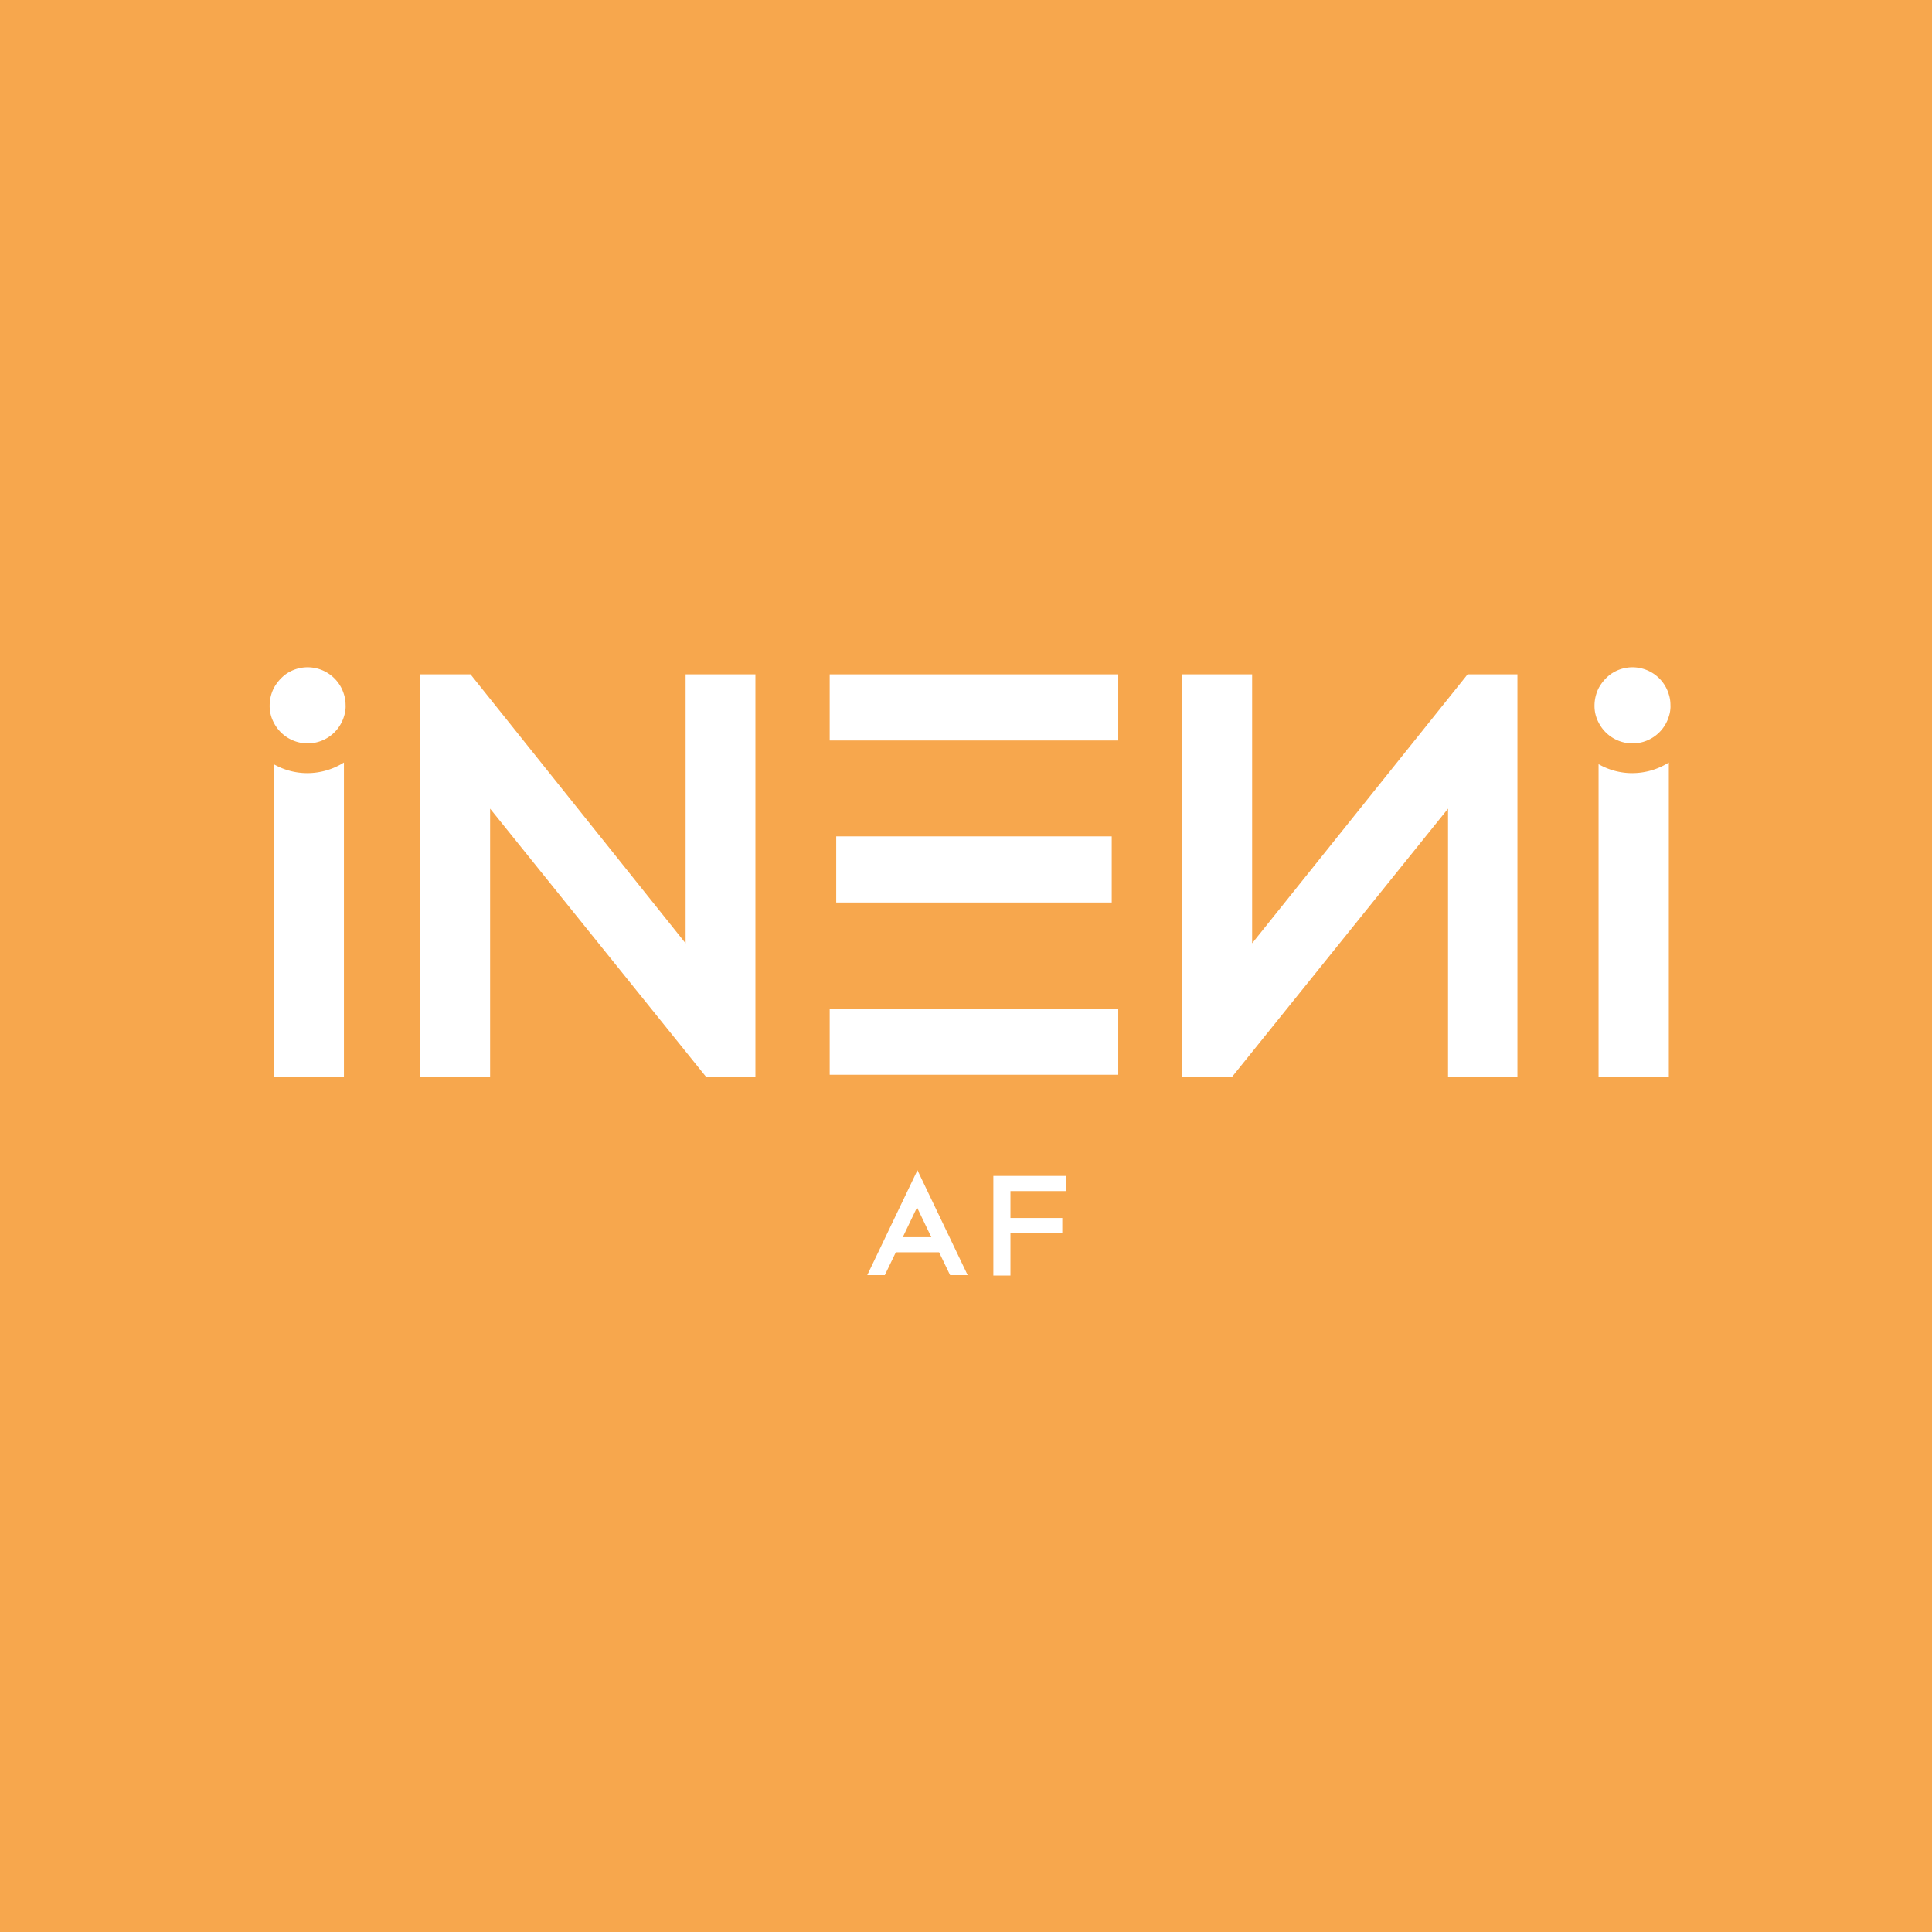
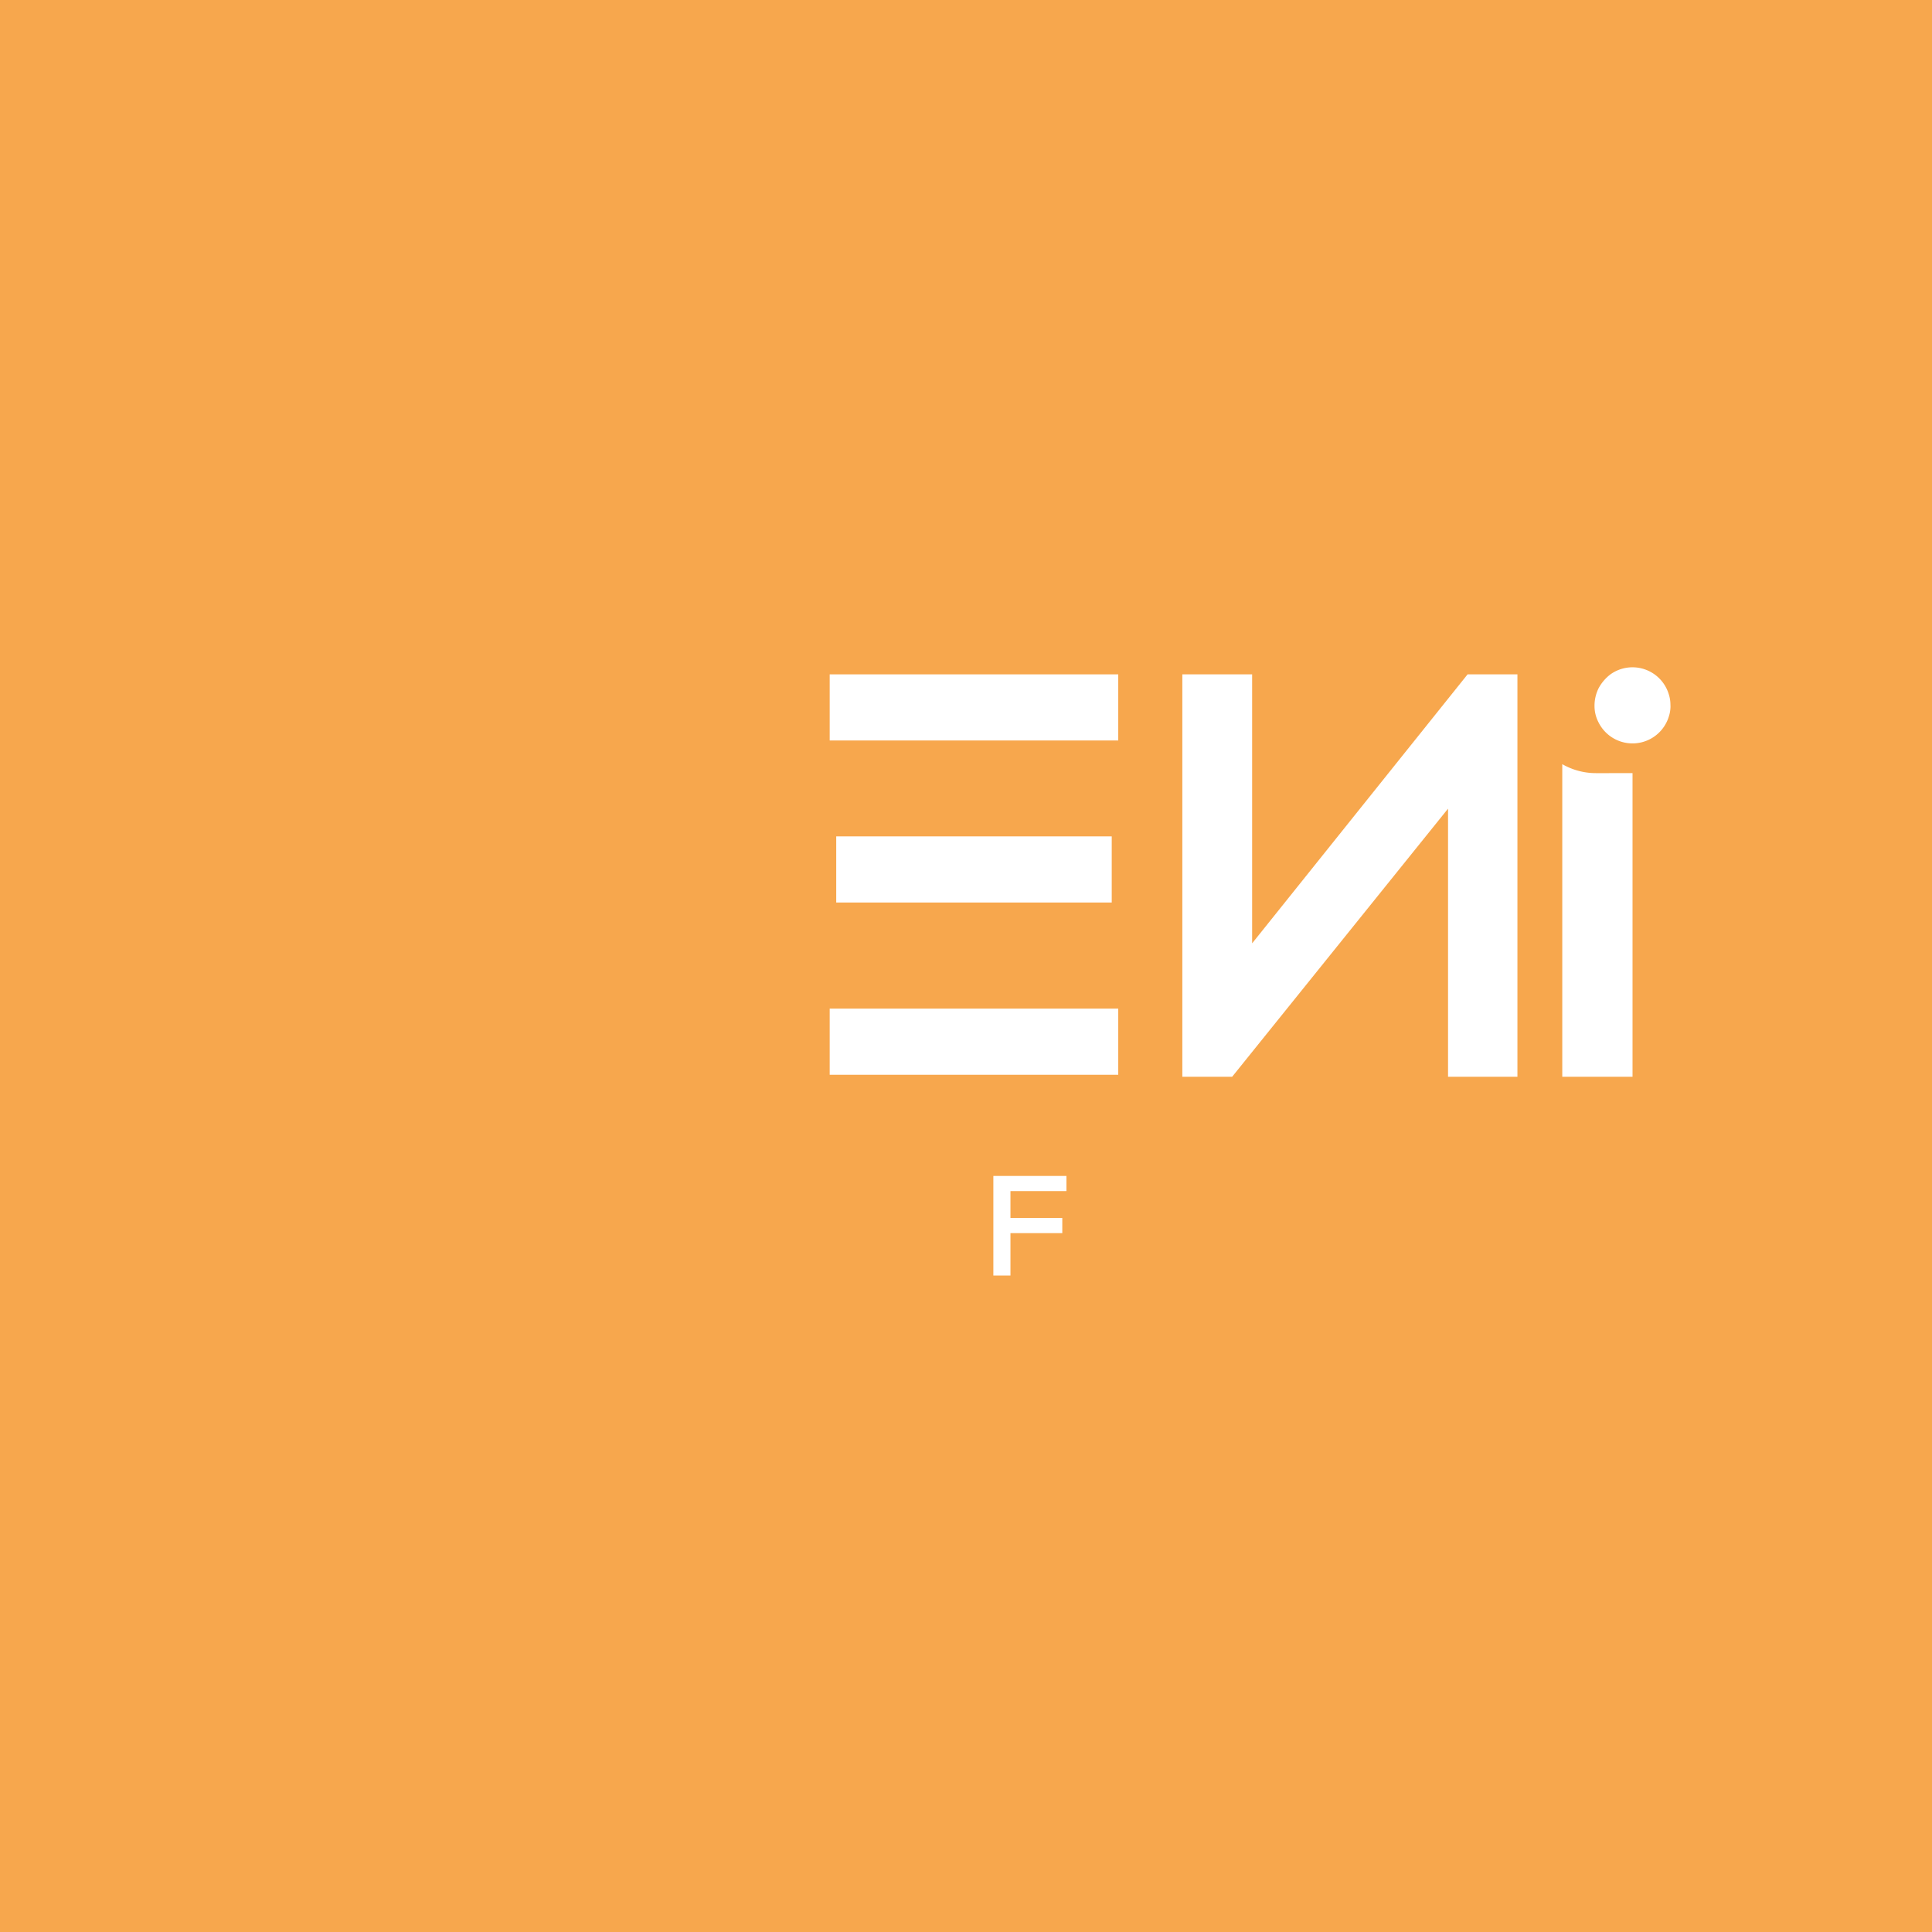
<svg xmlns="http://www.w3.org/2000/svg" width="165" height="165" viewBox="0 0 165 165">
  <g id="Groupe_886" data-name="Groupe 886" transform="translate(-18376 1749)">
    <rect id="Rectangle_2754" data-name="Rectangle 2754" width="165" height="165" transform="translate(18376 -1749)" fill="#f7a74d" />
    <g id="Groupe_763" data-name="Groupe 763" transform="translate(18399 -1692)">
-       <path id="Tracé_1188" data-name="Tracé 1188" d="M249.5,30.736a5.879,5.879,0,0,0,3.1-.906V56.67h-6v-26.7a5.781,5.781,0,0,0,2.893.767" transform="translate(-246.227 -21.708)" fill="#fff" />
-       <path id="Tracé_1189" data-name="Tracé 1189" d="M252.993,30.742a2.8,2.8,0,0,1-.139.941,3.243,3.243,0,0,1-6,.523,3.025,3.025,0,0,1-.349-1.464,3.356,3.356,0,0,1,.349-1.464,3.668,3.668,0,0,1,1.011-1.185,3.238,3.238,0,0,1,4.985,1.708,2.935,2.935,0,0,1,.139.941" transform="translate(-246.475 -27.5)" fill="#fff" />
-       <path id="Tracé_1190" data-name="Tracé 1190" d="M278.818,27.67V62.039H274.6l-18.44-22.9v22.9H250.2V27.67h4.287l18.37,22.971V27.67Z" transform="translate(-237.303 -27.077)" fill="#fff" />
      <rect id="Rectangle_2719" data-name="Rectangle 2719" width="24.644" height="5.647" transform="translate(47.859 0.593)" fill="#fff" />
      <rect id="Rectangle_2720" data-name="Rectangle 2720" width="23.529" height="5.647" transform="translate(48.417 14.431)" fill="#fff" />
      <rect id="Rectangle_2721" data-name="Rectangle 2721" width="24.644" height="5.647" transform="translate(47.859 29.141)" fill="#fff" />
      <path id="Tracé_1191" data-name="Tracé 1191" d="M297.488,27.67V62.039h-5.926v-22.9l-18.44,22.9H268.87V27.67h5.961V50.641l18.4-22.971Z" transform="translate(-190.894 -27.077)" fill="#fff" />
-       <path id="Tracé_1192" data-name="Tracé 1192" d="M281.963,30.736a5.879,5.879,0,0,0,3.1-.906V56.67h-6v-26.7a5.781,5.781,0,0,0,2.893.767" transform="translate(-165.539 -21.708)" fill="#fff" />
+       <path id="Tracé_1192" data-name="Tracé 1192" d="M281.963,30.736V56.67h-6v-26.7a5.781,5.781,0,0,0,2.893.767" transform="translate(-165.539 -21.708)" fill="#fff" />
      <path id="Tracé_1193" data-name="Tracé 1193" d="M285.454,30.742a2.8,2.8,0,0,1-.139.941,3.242,3.242,0,0,1-6,.523,3.025,3.025,0,0,1-.349-1.464,3.356,3.356,0,0,1,.349-1.464,3.668,3.668,0,0,1,1.011-1.185,3.238,3.238,0,0,1,4.985,1.708,2.937,2.937,0,0,1,.139.941" transform="translate(-165.788 -27.5)" fill="#fff" />
-       <path id="Tracé_1194" data-name="Tracé 1194" d="M265.438,39.82l-4.288,8.958h1.5l.941-1.952h3.695l.941,1.952h1.5l-4.288-8.958Zm1.22,5.717h-2.475l1.22-2.545,1.22,2.545Z" transform="translate(-210.084 3.124)" fill="#fff" />
      <path id="Tracé_1195" data-name="Tracé 1195" d="M270.48,41.25V39.96h-6.24v8.505H265.7V44.84h4.427V43.55H265.7v-2.3Z" transform="translate(-202.403 3.472)" fill="#fff" />
-       <rect id="Rectangle_2722" data-name="Rectangle 2722" width="119.666" height="51.938" fill="none" />
    </g>
  </g>
</svg>